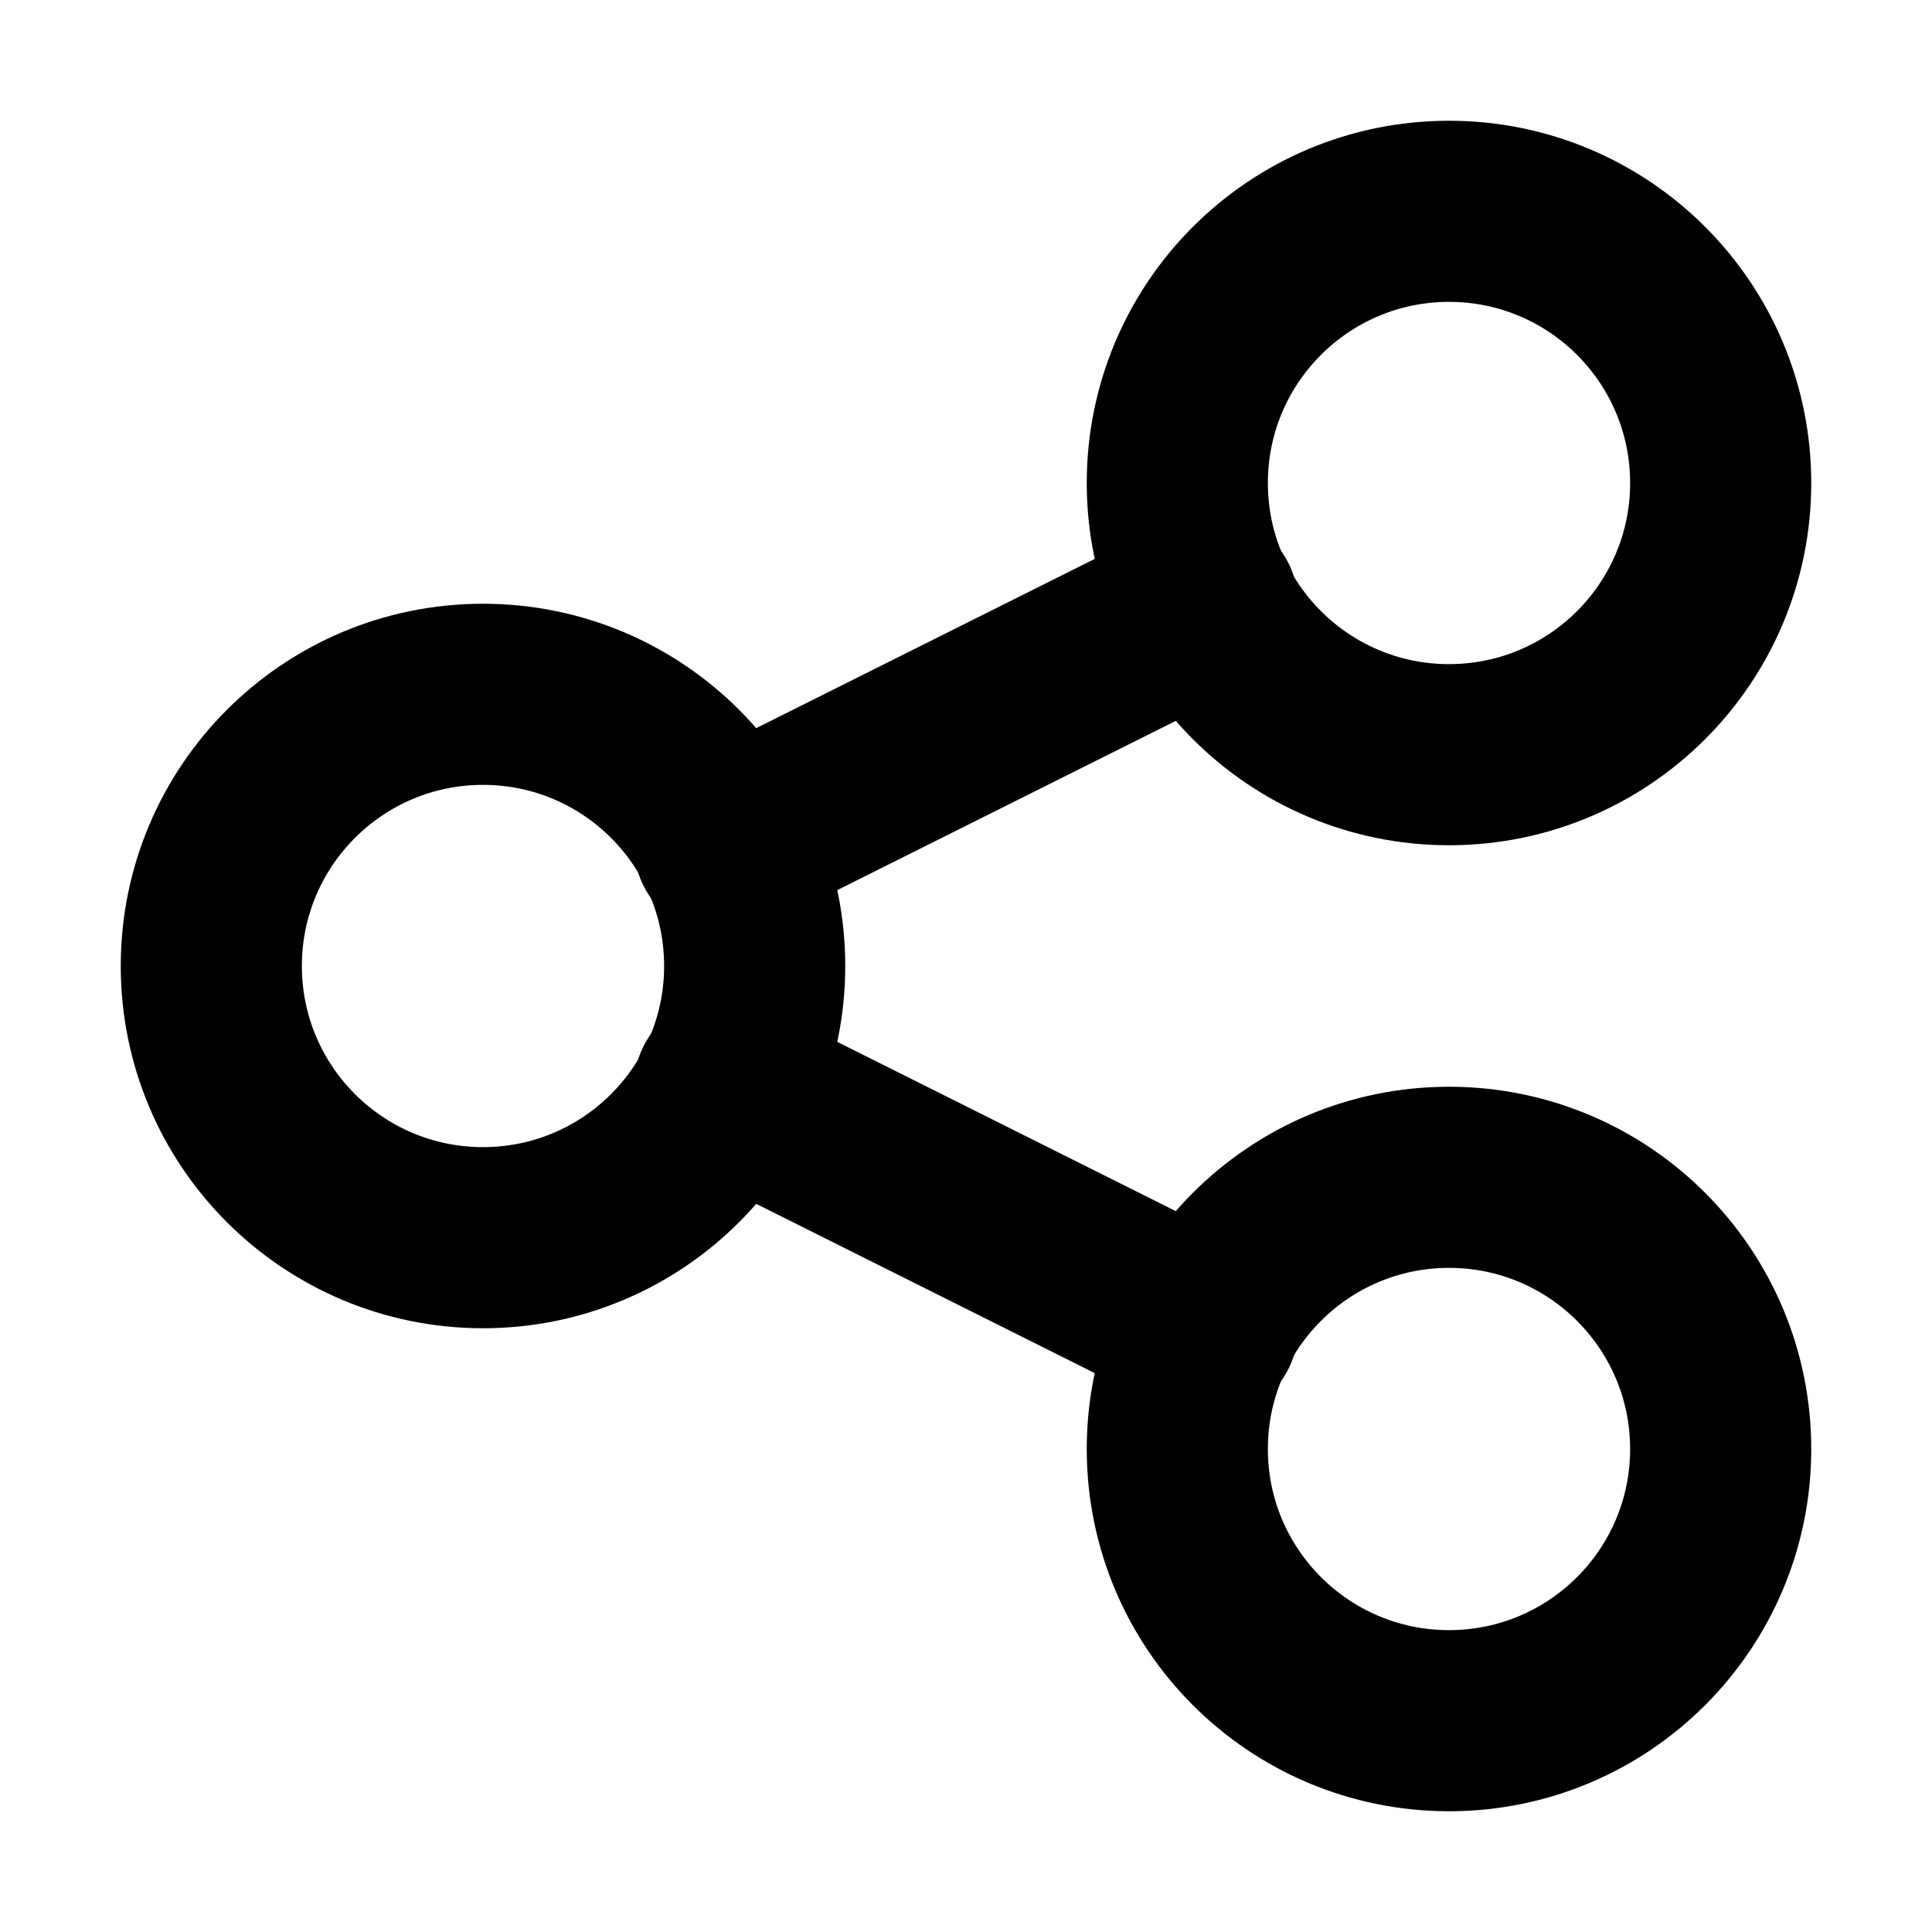
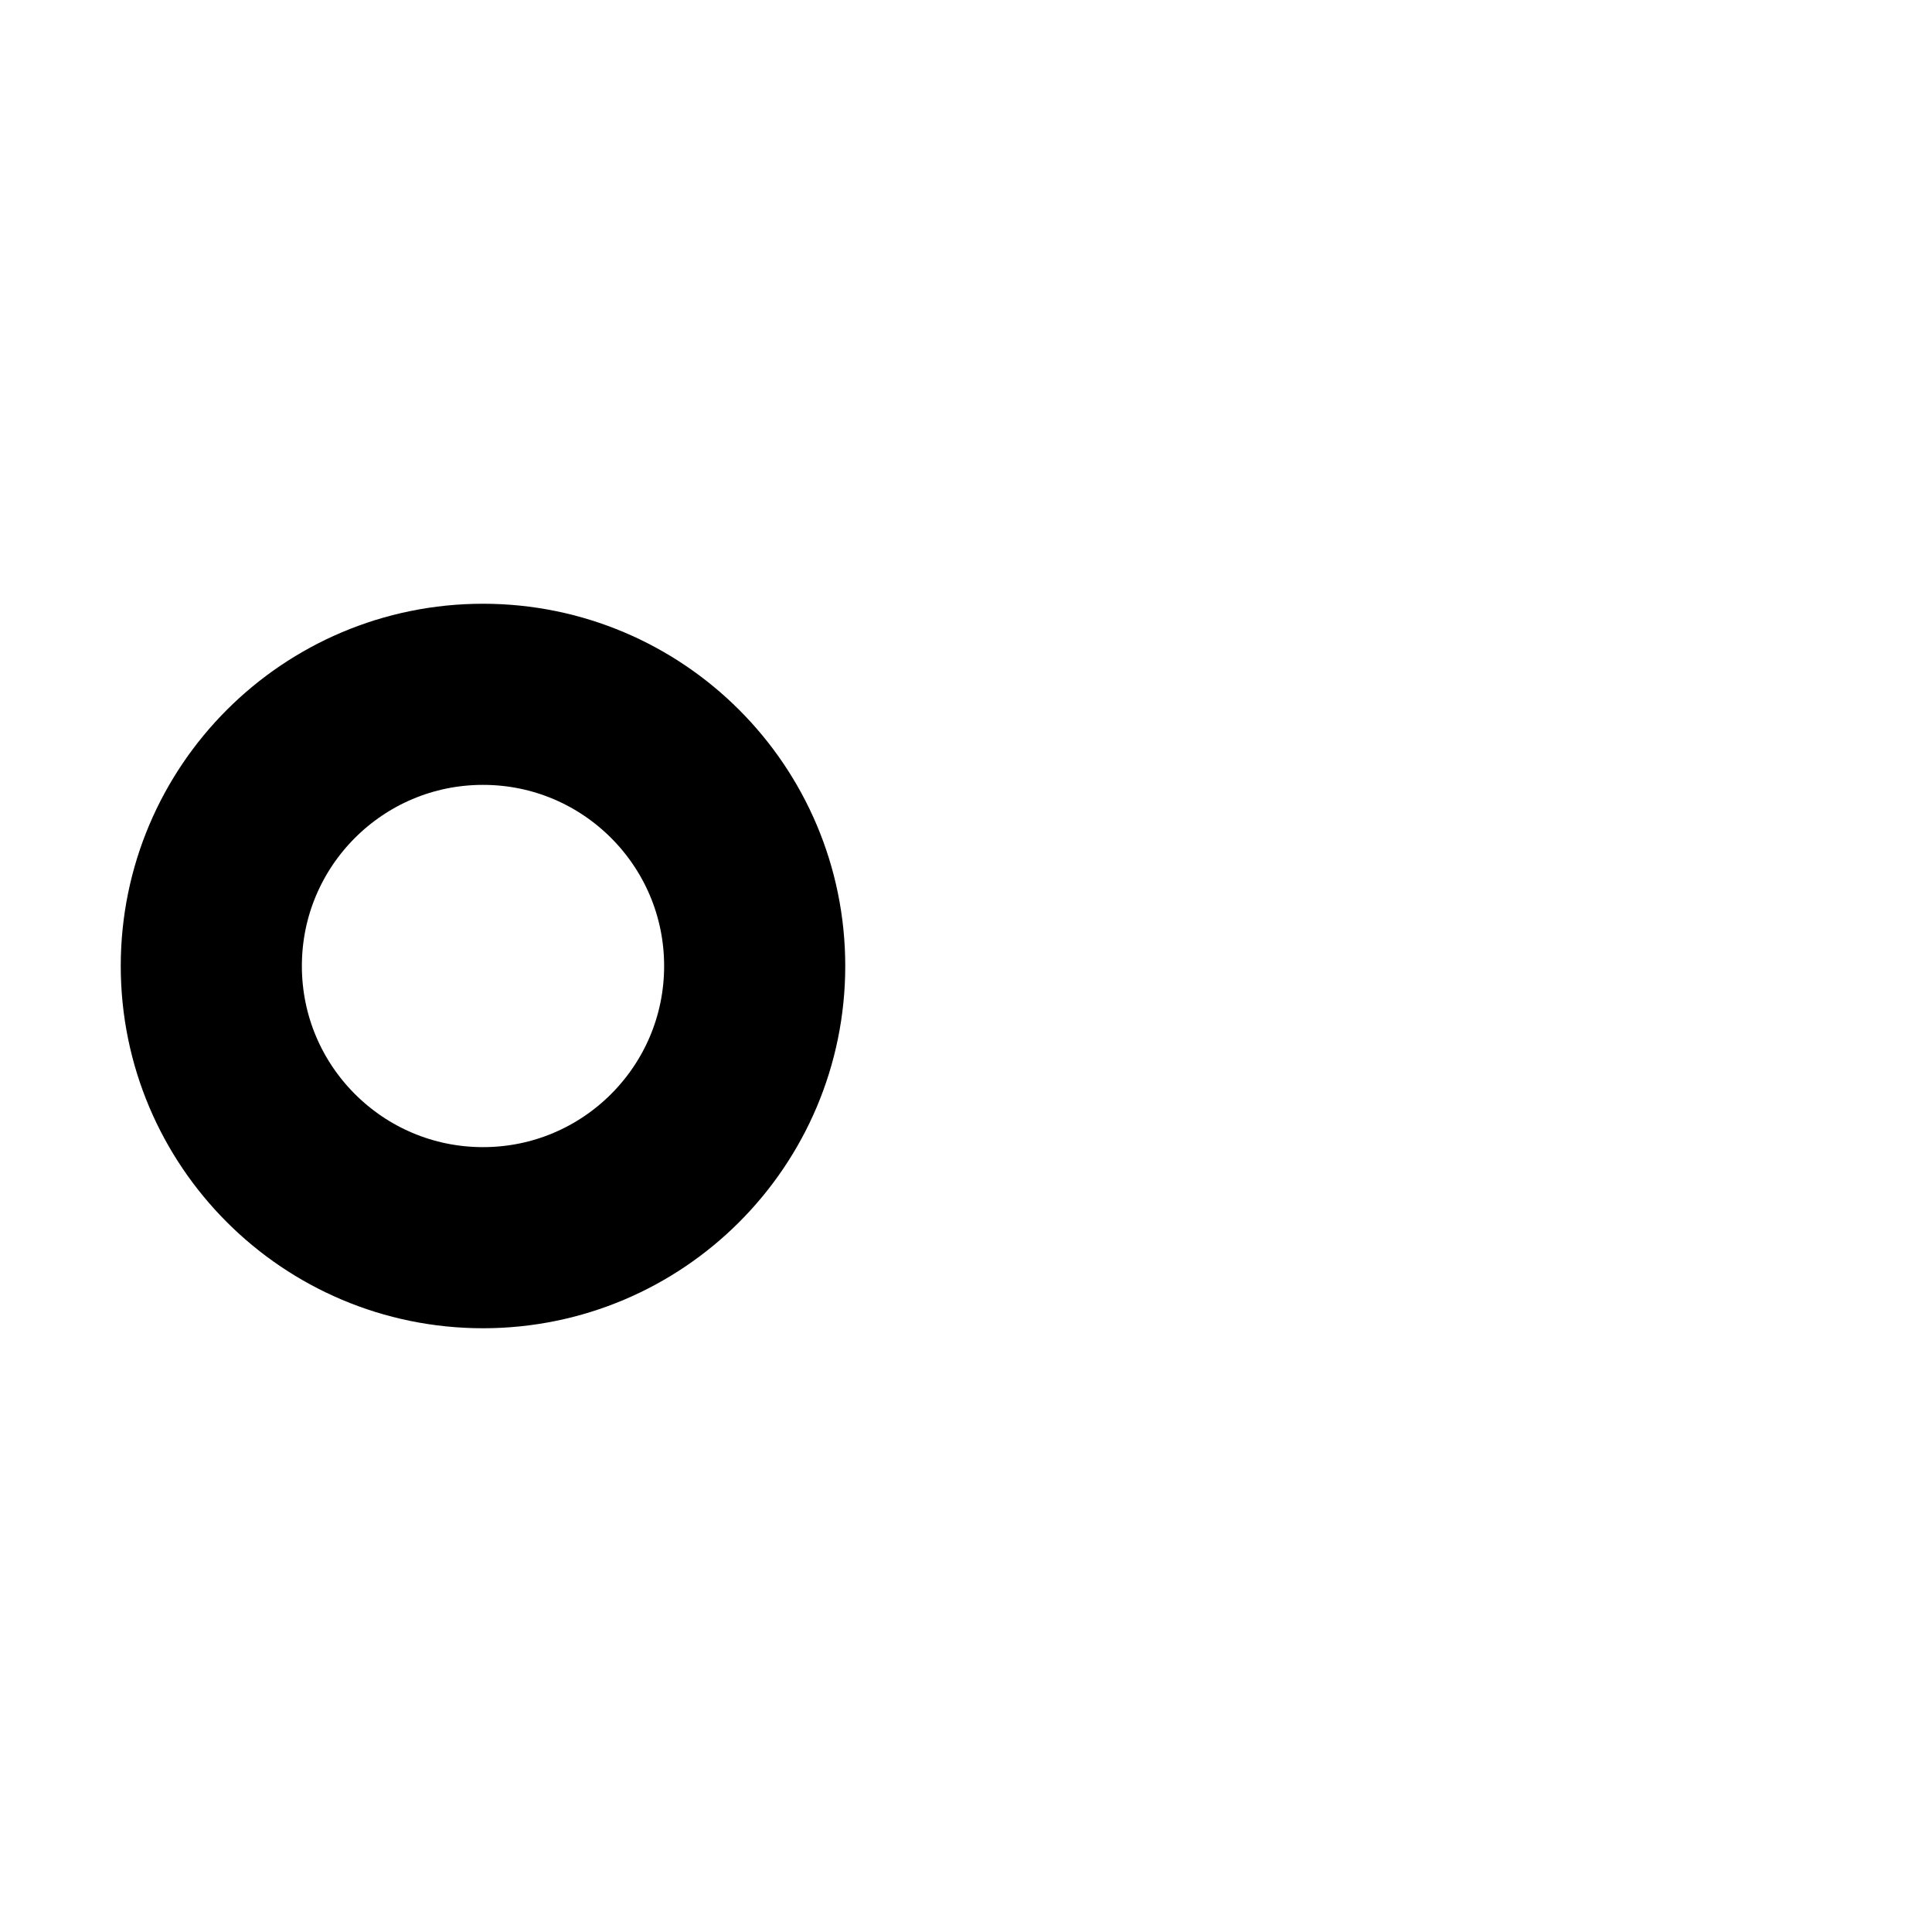
<svg xmlns="http://www.w3.org/2000/svg" width="800px" height="800px" viewBox="0 0 16 16" version="1.1" fill="none" stroke="#000000" stroke-linecap="round" stroke-linejoin="round" stroke-width="1.5">
  <circle cx="4" cy="8" r="2.25" />
-   <circle cx="12" cy="12" r="2.25" />
-   <circle cx="12" cy="4" r="2.25" />
-   <path d="m6 9 4 2m-4-4 4-2" />
</svg>